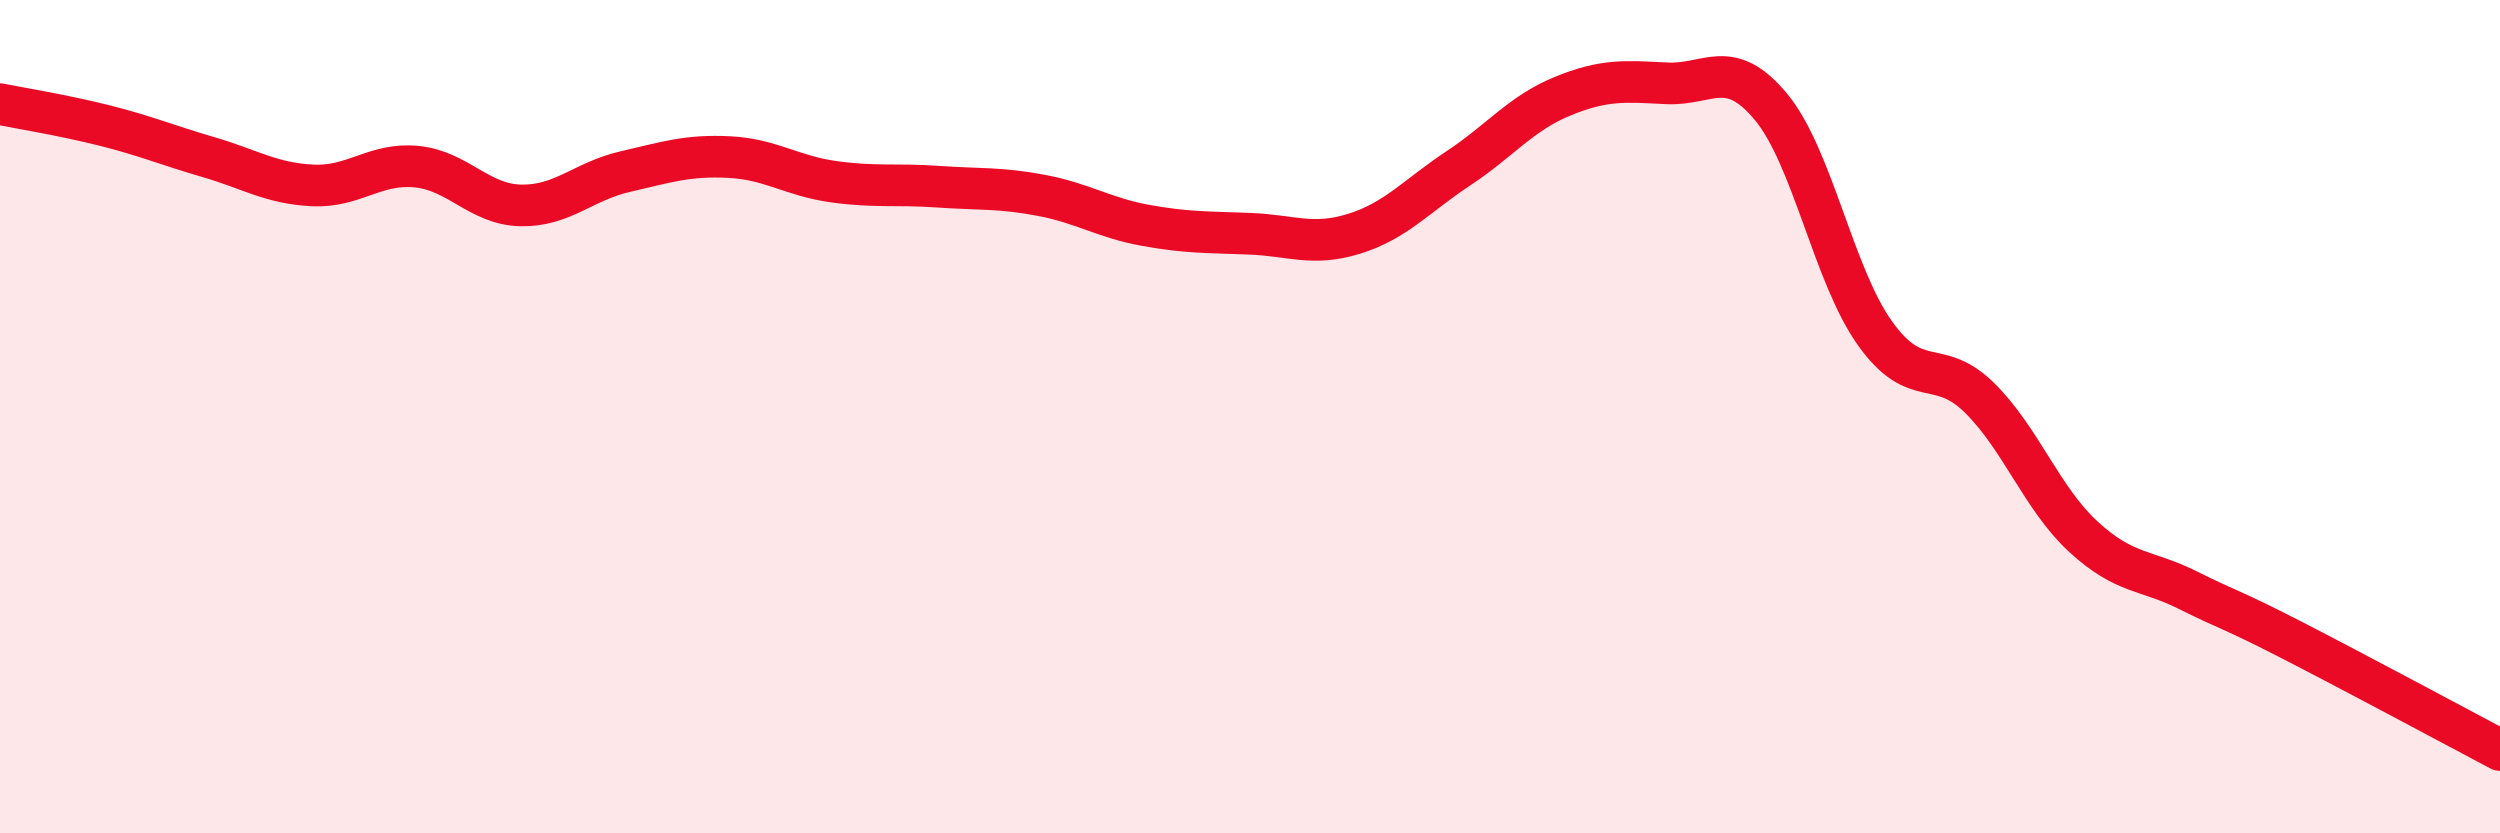
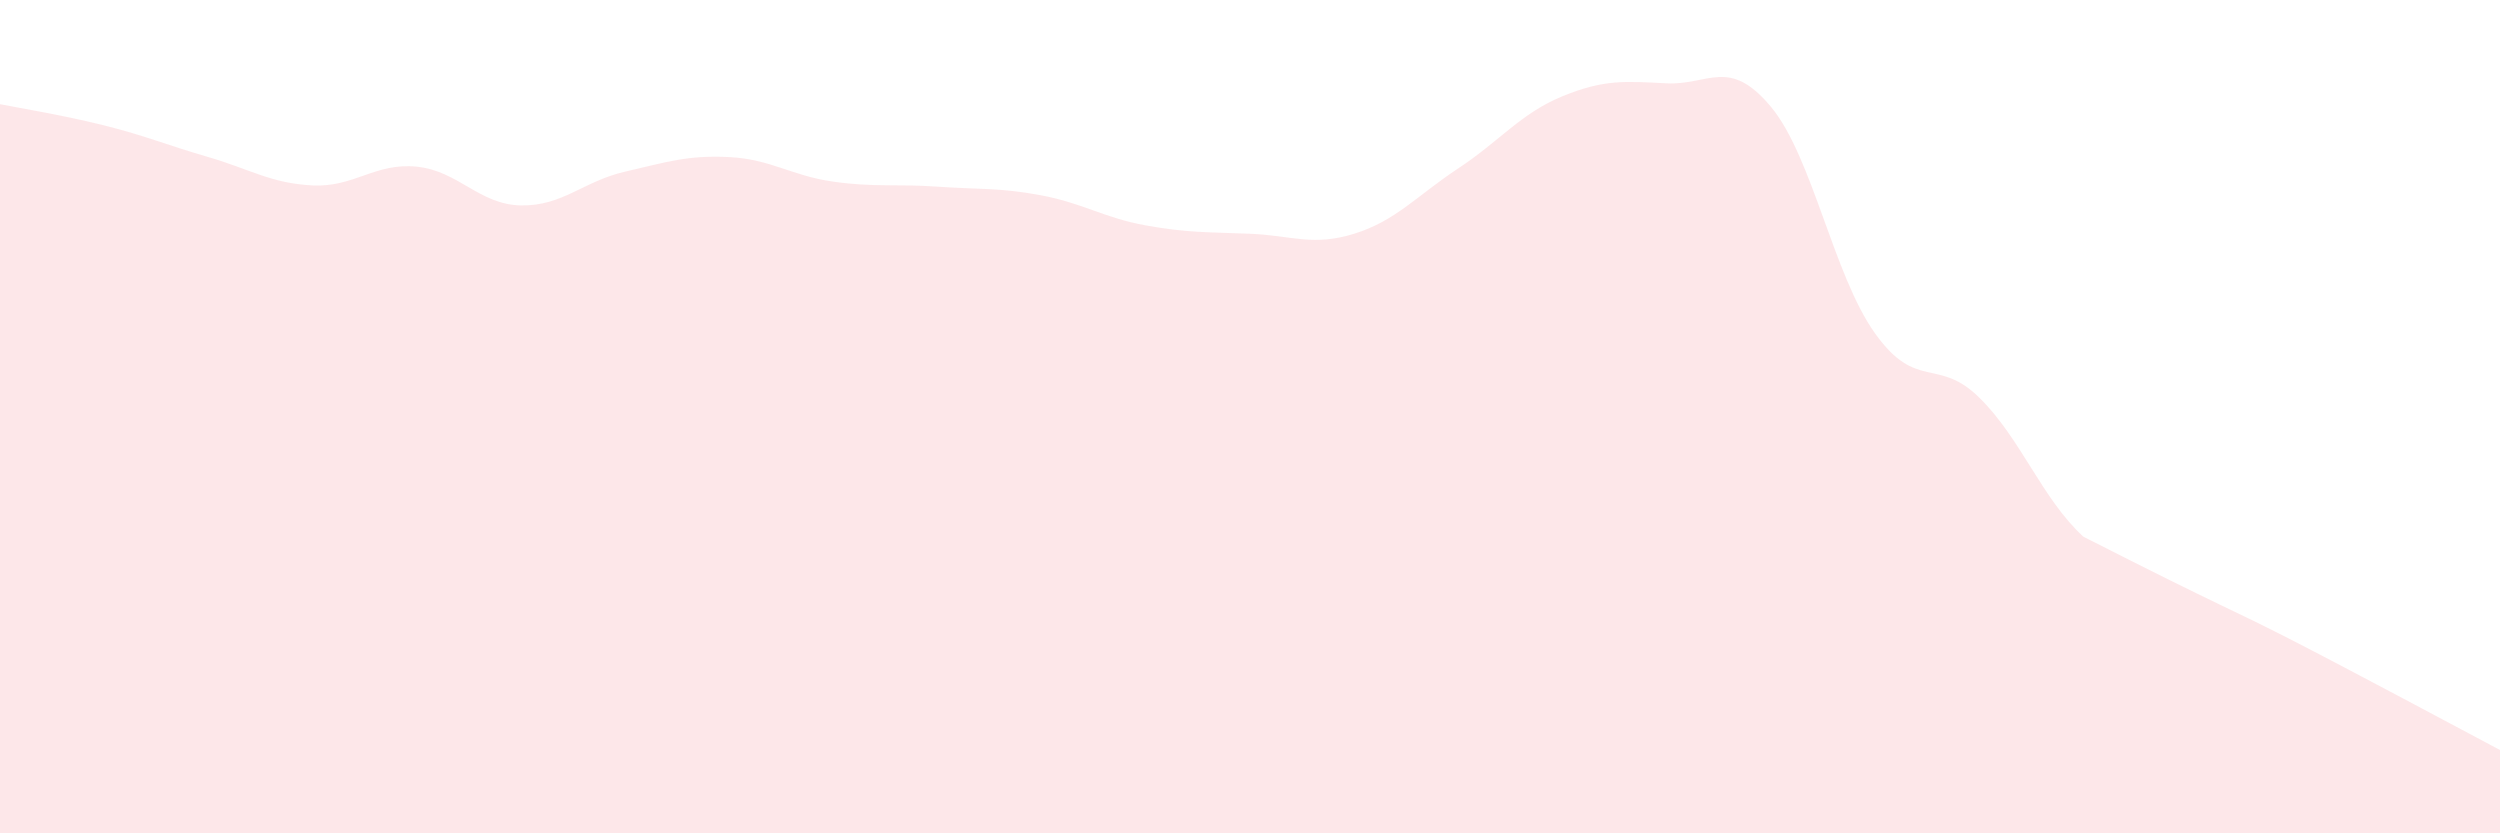
<svg xmlns="http://www.w3.org/2000/svg" width="60" height="20" viewBox="0 0 60 20">
-   <path d="M 0,2.5 C 0.5,2.6 1.5,2.76 2.5,3.01 C 3.5,3.26 4,3.48 5,3.77 C 6,4.06 6.5,4.4 7.5,4.45 C 8.5,4.5 9,3.9 10,4 C 11,4.1 11.5,4.91 12.5,4.93 C 13.5,4.95 14,4.35 15,4.12 C 16,3.89 16.5,3.72 17.5,3.77 C 18.5,3.82 19,4.22 20,4.36 C 21,4.5 21.5,4.41 22.5,4.48 C 23.5,4.55 24,4.5 25,4.69 C 26,4.88 26.5,5.23 27.5,5.41 C 28.5,5.59 29,5.57 30,5.61 C 31,5.65 31.5,5.92 32.5,5.61 C 33.5,5.3 34,4.7 35,4.04 C 36,3.38 36.5,2.72 37.5,2.31 C 38.5,1.9 39,1.95 40,2 C 41,2.05 41.5,1.36 42.5,2.56 C 43.5,3.76 44,6.6 45,8 C 46,9.4 46.5,8.56 47.5,9.54 C 48.5,10.52 49,11.96 50,12.88 C 51,13.8 51.5,13.66 52.5,14.16 C 53.5,14.66 53.5,14.59 55,15.36 C 56.5,16.13 59,17.47 60,18L60 20L0 20Z" fill="#EB0A25" opacity="0.1" stroke-linecap="round" stroke-linejoin="round" />
-   <path d="M 0,2.5 C 0.5,2.6 1.5,2.76 2.5,3.01 C 3.5,3.26 4,3.48 5,3.77 C 6,4.06 6.5,4.4 7.5,4.45 C 8.5,4.5 9,3.9 10,4 C 11,4.1 11.5,4.91 12.5,4.93 C 13.5,4.95 14,4.35 15,4.12 C 16,3.89 16.5,3.72 17.5,3.77 C 18.5,3.82 19,4.22 20,4.36 C 21,4.5 21.5,4.41 22.5,4.48 C 23.5,4.55 24,4.5 25,4.69 C 26,4.88 26.5,5.23 27.5,5.41 C 28.5,5.59 29,5.57 30,5.61 C 31,5.65 31.5,5.92 32.5,5.61 C 33.5,5.3 34,4.7 35,4.04 C 36,3.38 36.5,2.72 37.5,2.31 C 38.5,1.9 39,1.95 40,2 C 41,2.05 41.5,1.36 42.5,2.56 C 43.5,3.76 44,6.6 45,8 C 46,9.4 46.5,8.56 47.5,9.54 C 48.5,10.52 49,11.96 50,12.88 C 51,13.8 51.5,13.66 52.5,14.16 C 53.5,14.66 53.5,14.59 55,15.36 C 56.5,16.13 59,17.47 60,18" stroke="#EB0A25" stroke-width="1" fill="none" stroke-linecap="round" stroke-linejoin="round" />
+   <path d="M 0,2.5 C 0.5,2.6 1.5,2.76 2.5,3.01 C 3.5,3.26 4,3.48 5,3.77 C 6,4.06 6.5,4.4 7.5,4.45 C 8.5,4.5 9,3.9 10,4 C 11,4.1 11.5,4.91 12.5,4.93 C 13.5,4.95 14,4.35 15,4.12 C 16,3.89 16.5,3.72 17.5,3.77 C 18.5,3.82 19,4.22 20,4.36 C 21,4.5 21.5,4.41 22.5,4.48 C 23.5,4.55 24,4.5 25,4.69 C 26,4.88 26.5,5.23 27.5,5.41 C 28.5,5.59 29,5.57 30,5.61 C 31,5.65 31.5,5.92 32.5,5.61 C 33.5,5.3 34,4.7 35,4.04 C 36,3.38 36.5,2.72 37.5,2.31 C 38.5,1.9 39,1.95 40,2 C 41,2.05 41.5,1.36 42.5,2.56 C 43.5,3.76 44,6.6 45,8 C 46,9.4 46.5,8.56 47.5,9.54 C 48.5,10.52 49,11.96 50,12.88 C 53.5,14.66 53.5,14.59 55,15.36 C 56.5,16.13 59,17.47 60,18L60 20L0 20Z" fill="#EB0A25" opacity="0.1" stroke-linecap="round" stroke-linejoin="round" />
</svg>